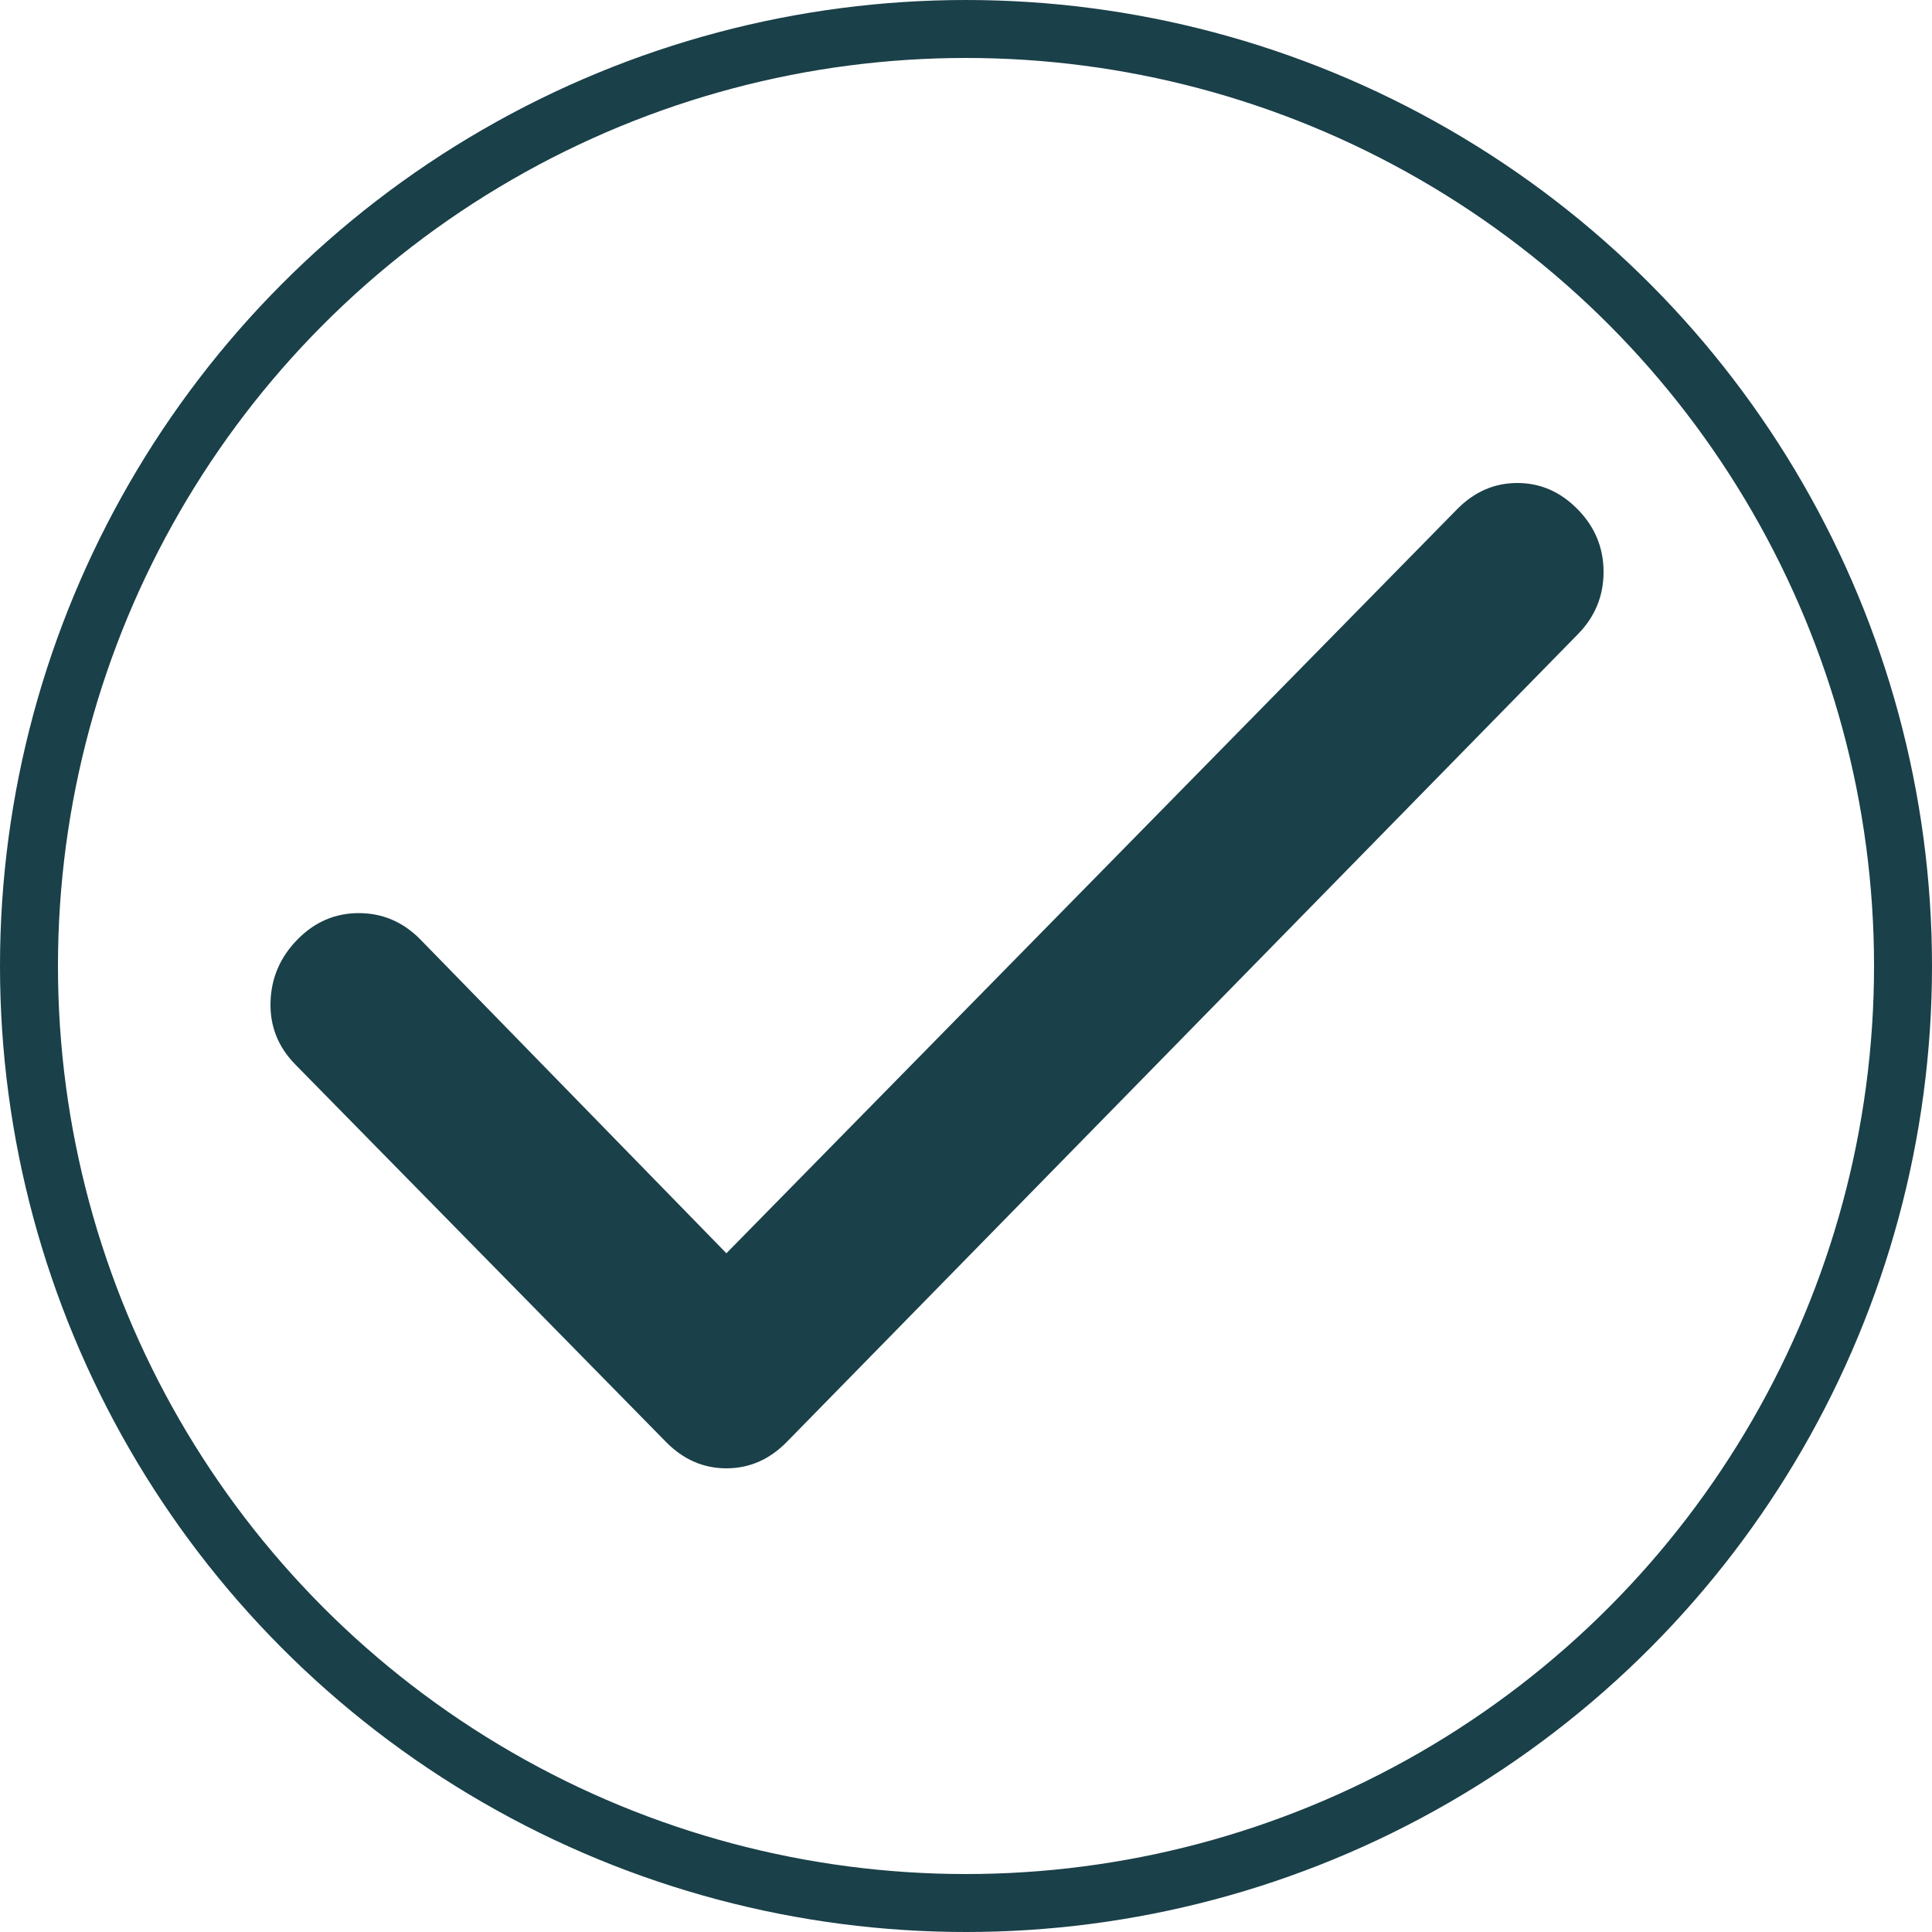
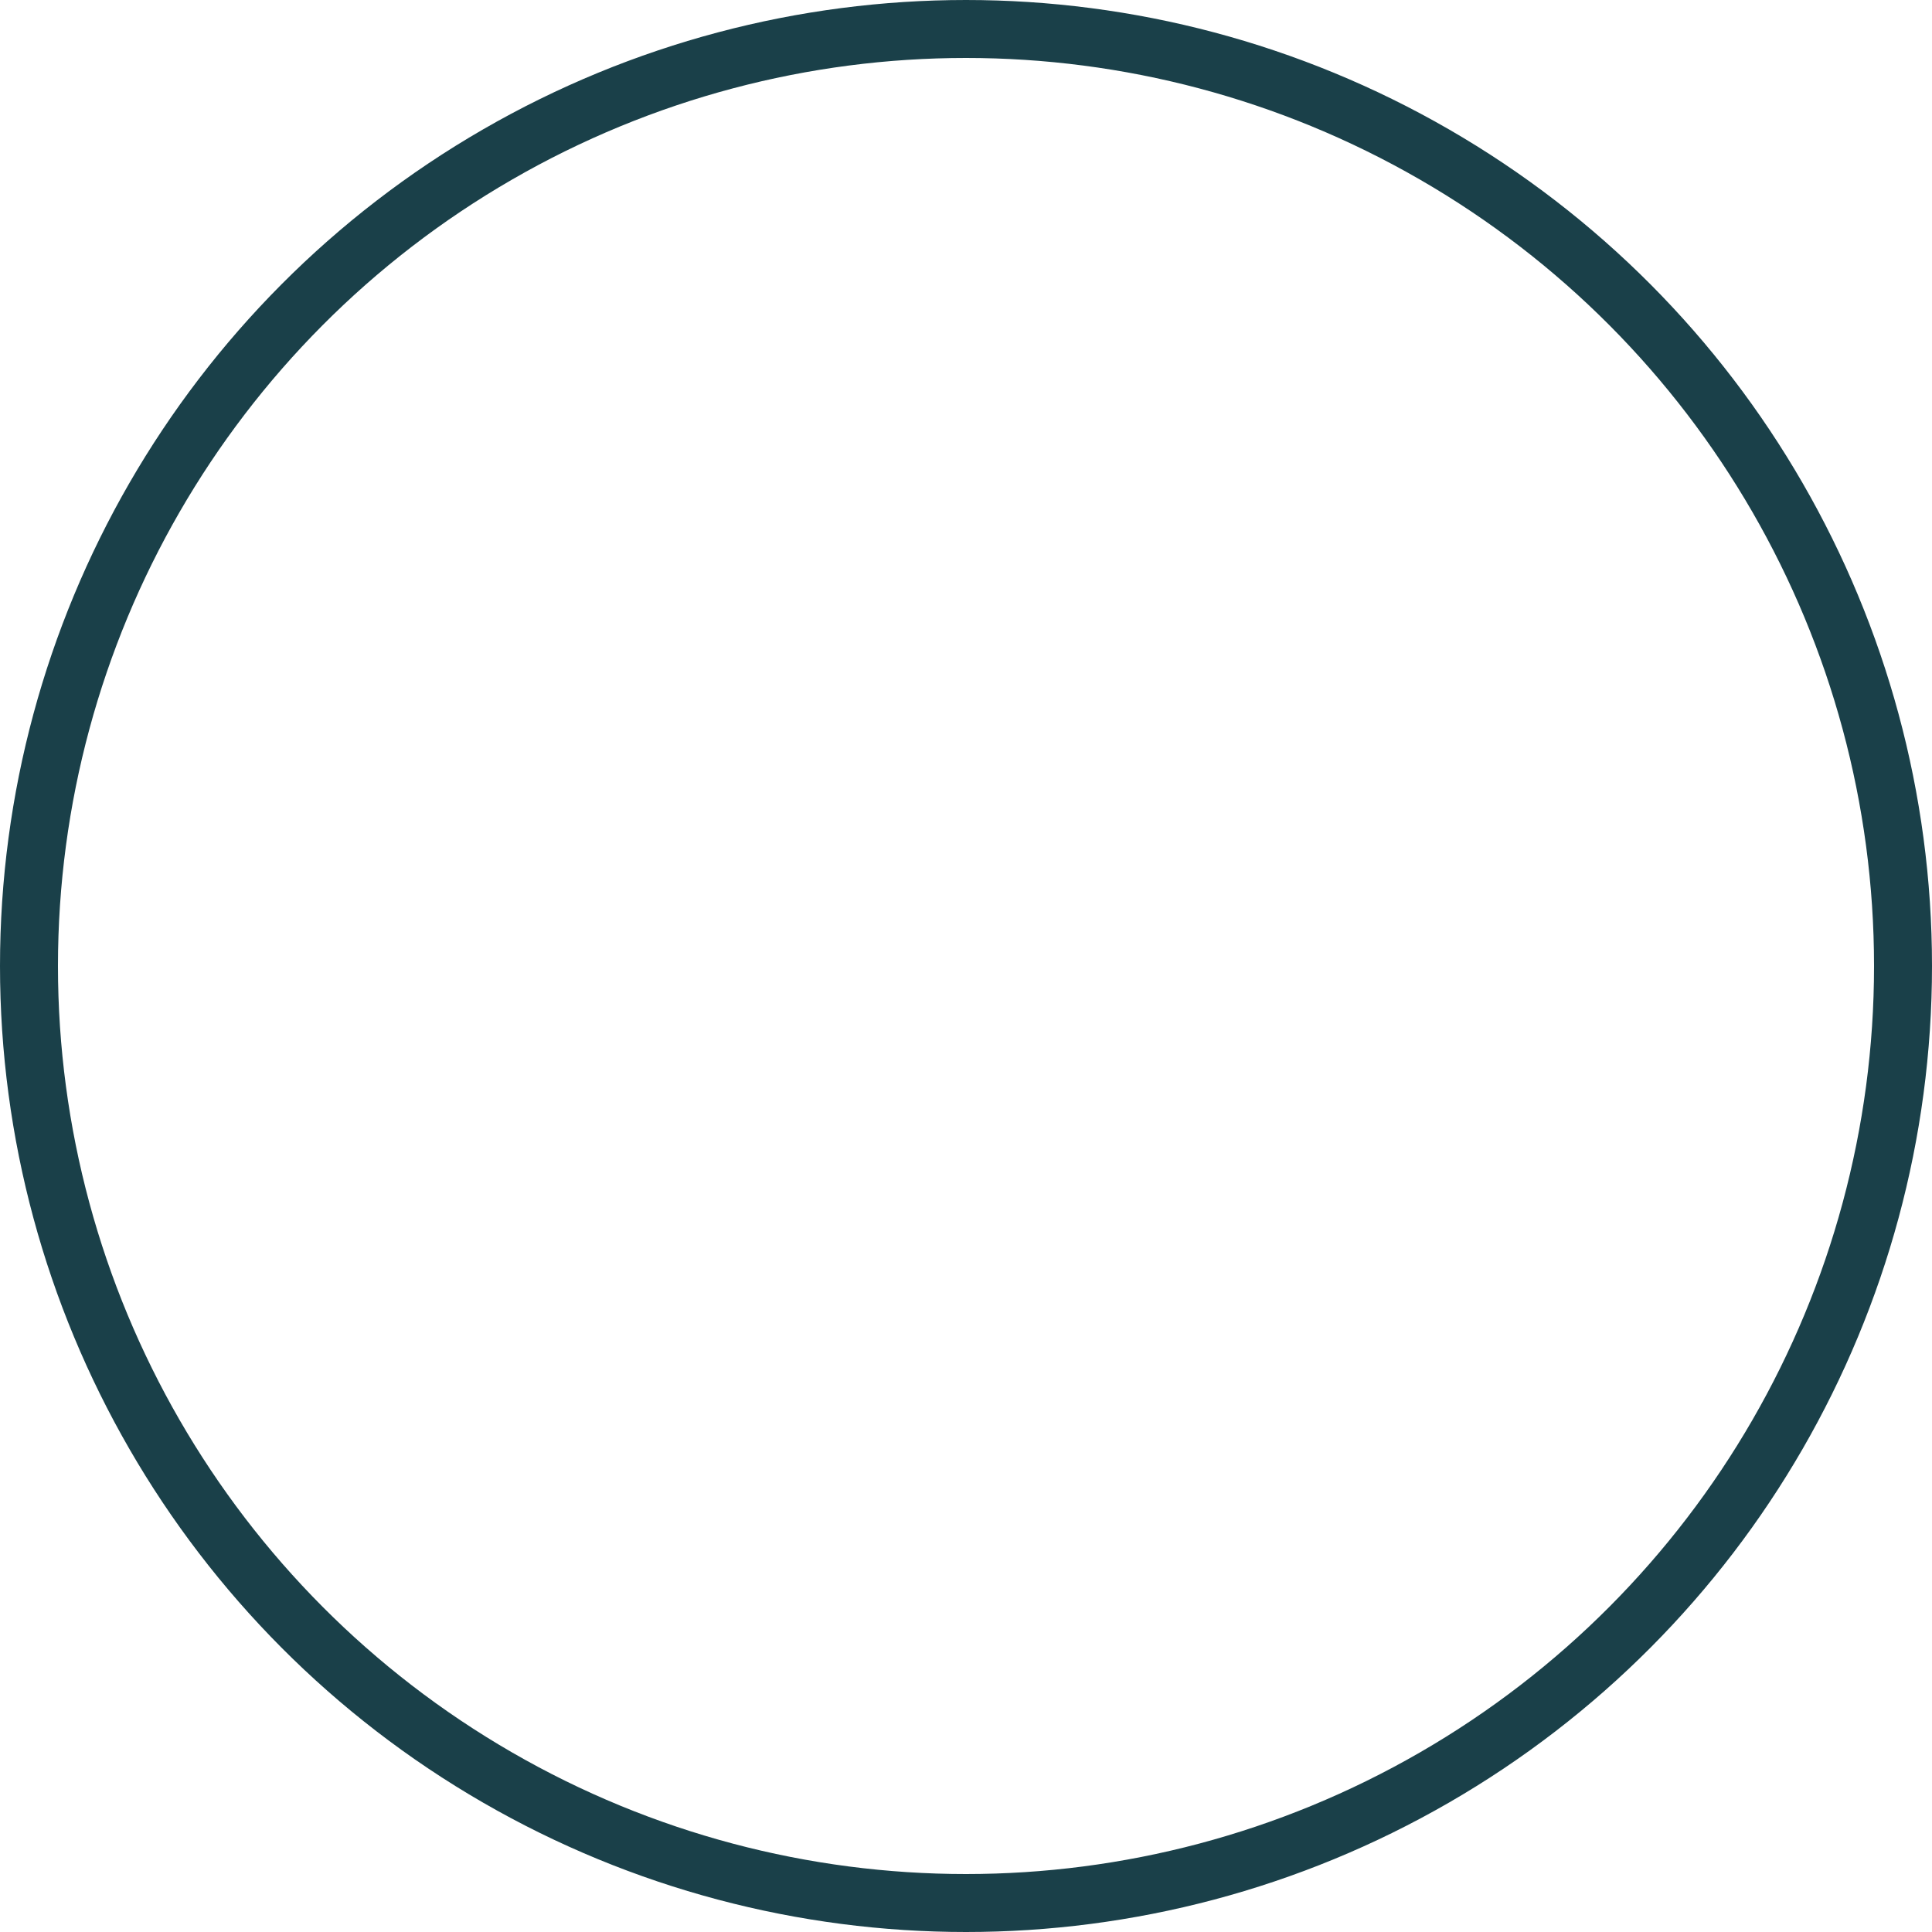
<svg xmlns="http://www.w3.org/2000/svg" fill="none" viewBox="0 0 100 100" height="100" width="100">
  <circle stroke-width="3" stroke="#1A4049" r="48.5" cy="50" cx="50" />
-   <path fill="#1A4049" d="M37.598 64.869L75.414 26.363C76.307 25.454 77.348 25 78.538 25C79.728 25 80.769 25.454 81.661 26.363C82.554 27.272 83 28.352 83 29.602C83 30.854 82.554 31.932 81.661 32.837L40.721 74.637C39.829 75.546 38.788 76 37.598 76C36.408 76 35.367 75.546 34.474 74.637L15.287 55.1C14.395 54.191 13.966 53.113 14.002 51.865C14.038 50.617 14.503 49.538 15.399 48.626C16.294 47.714 17.355 47.26 18.58 47.263C19.806 47.266 20.865 47.72 21.757 48.626L37.598 64.869Z" />
</svg>